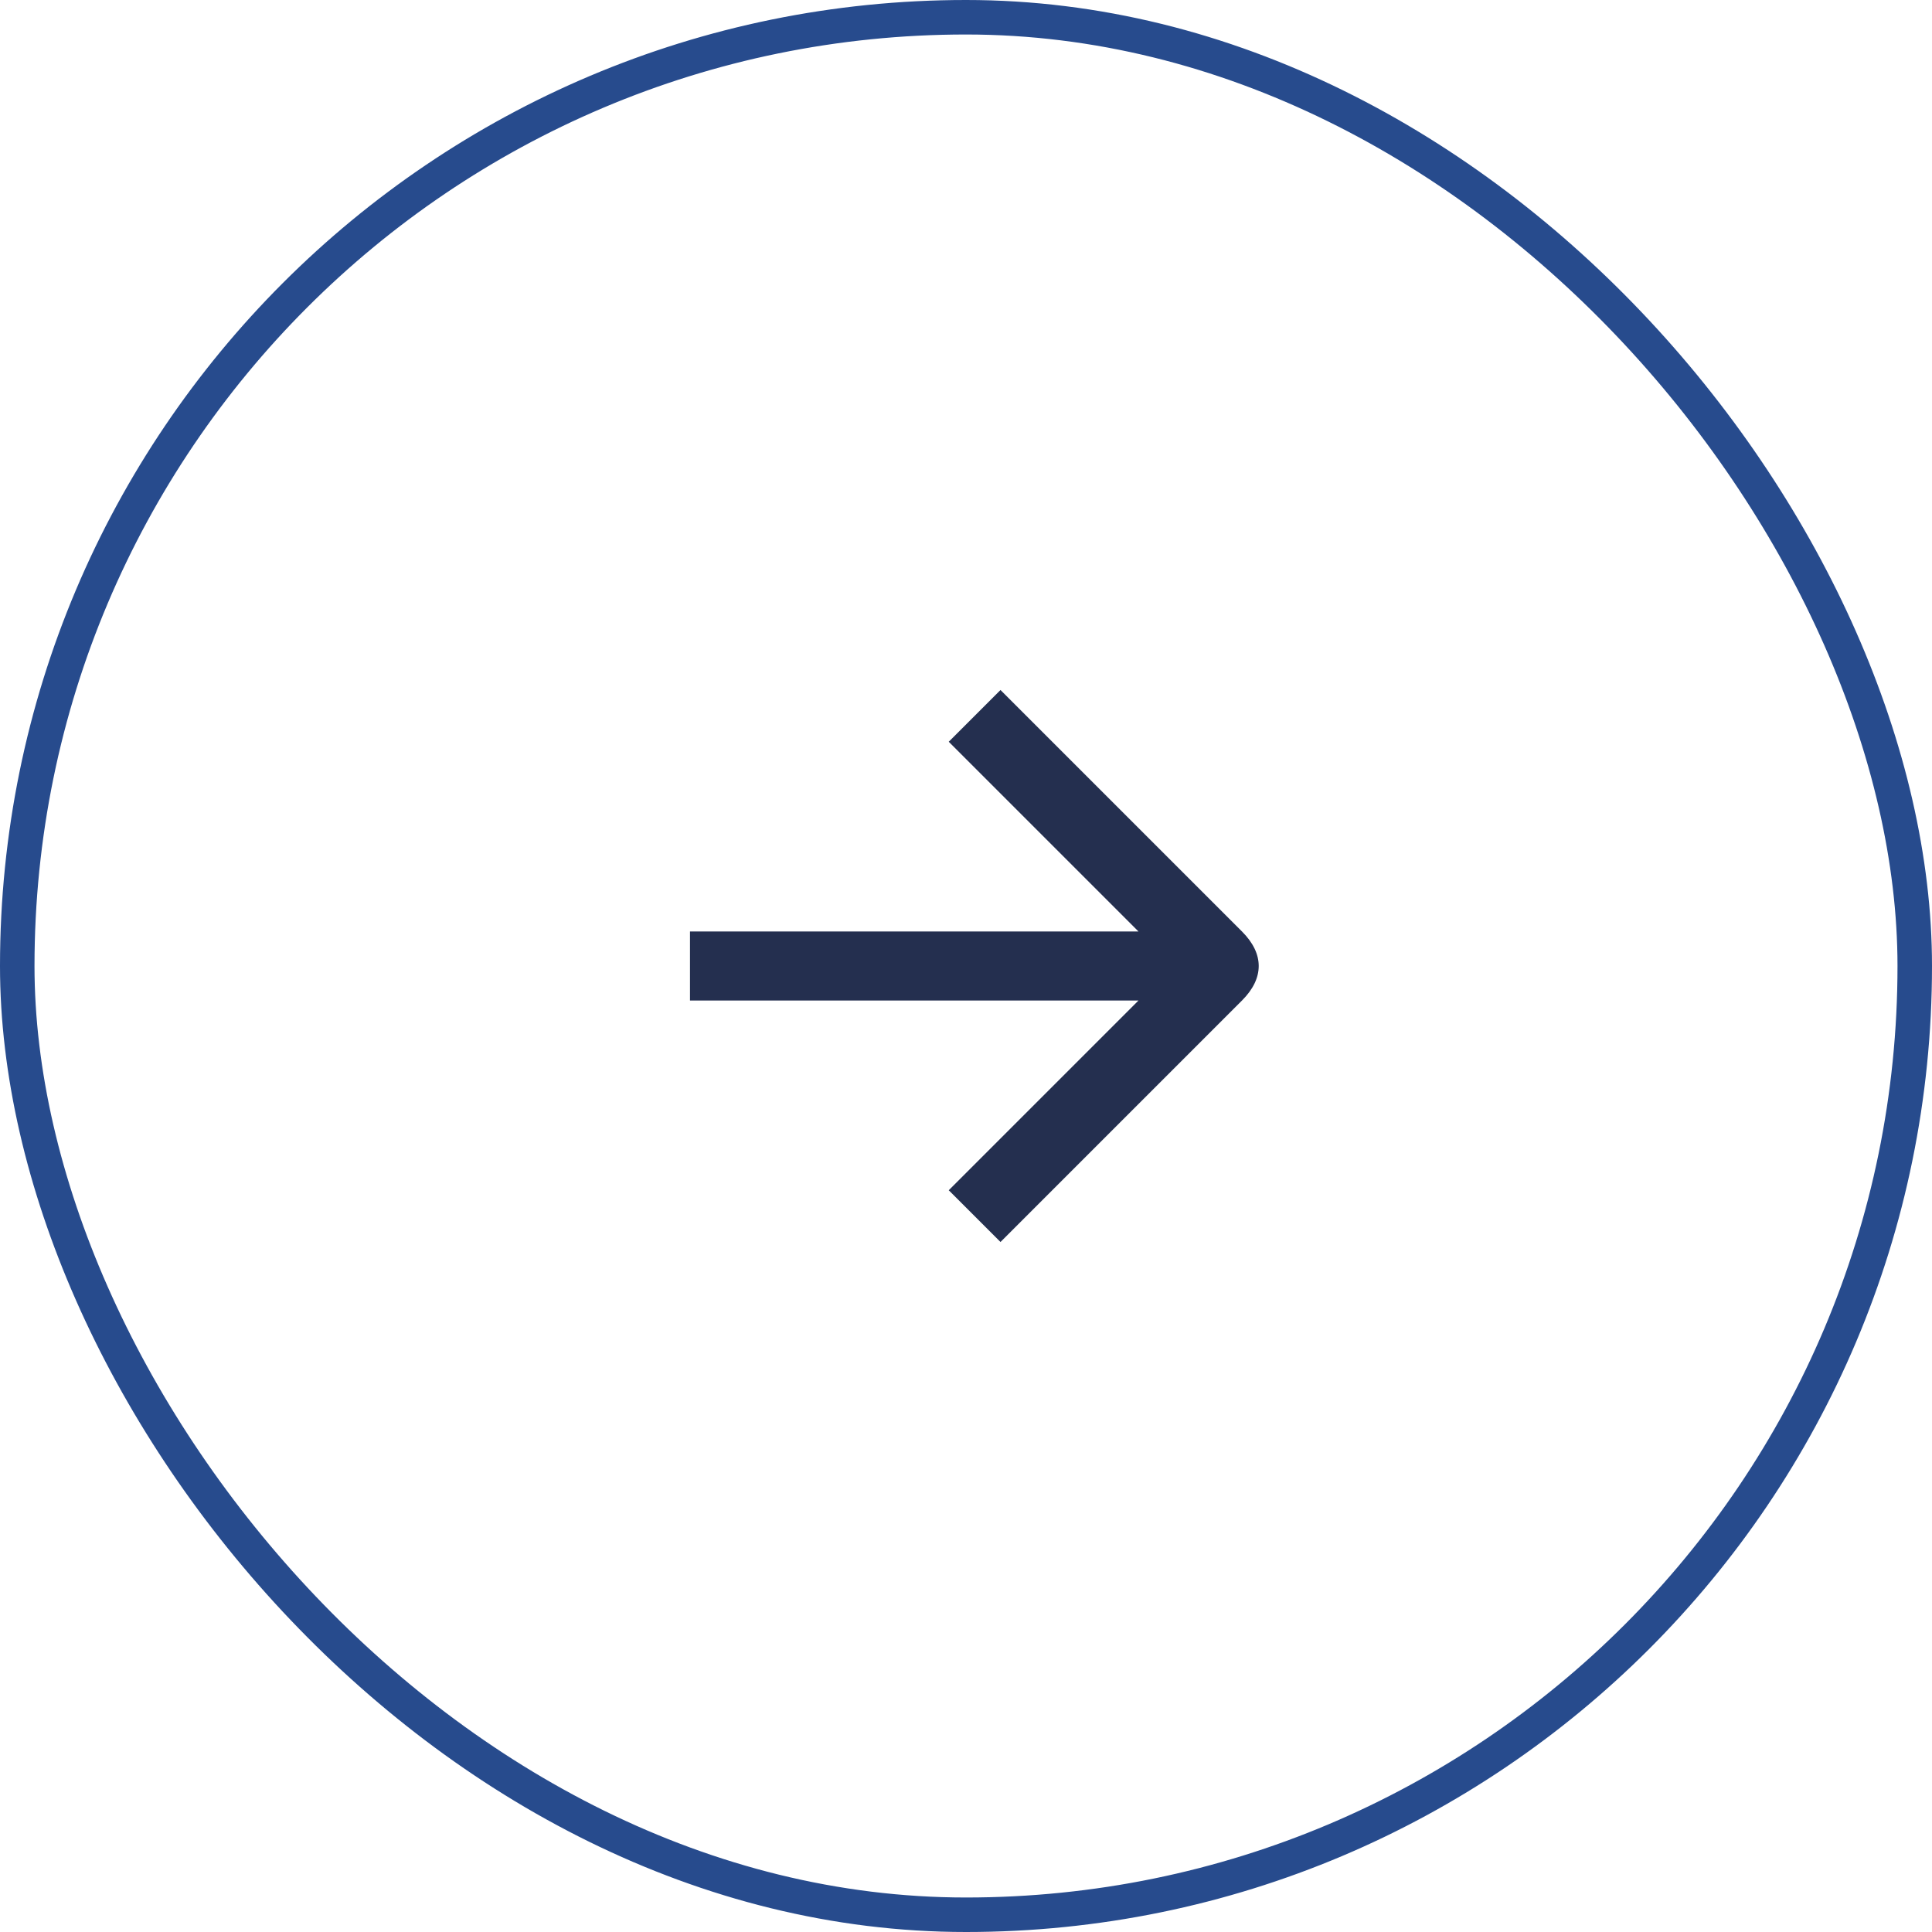
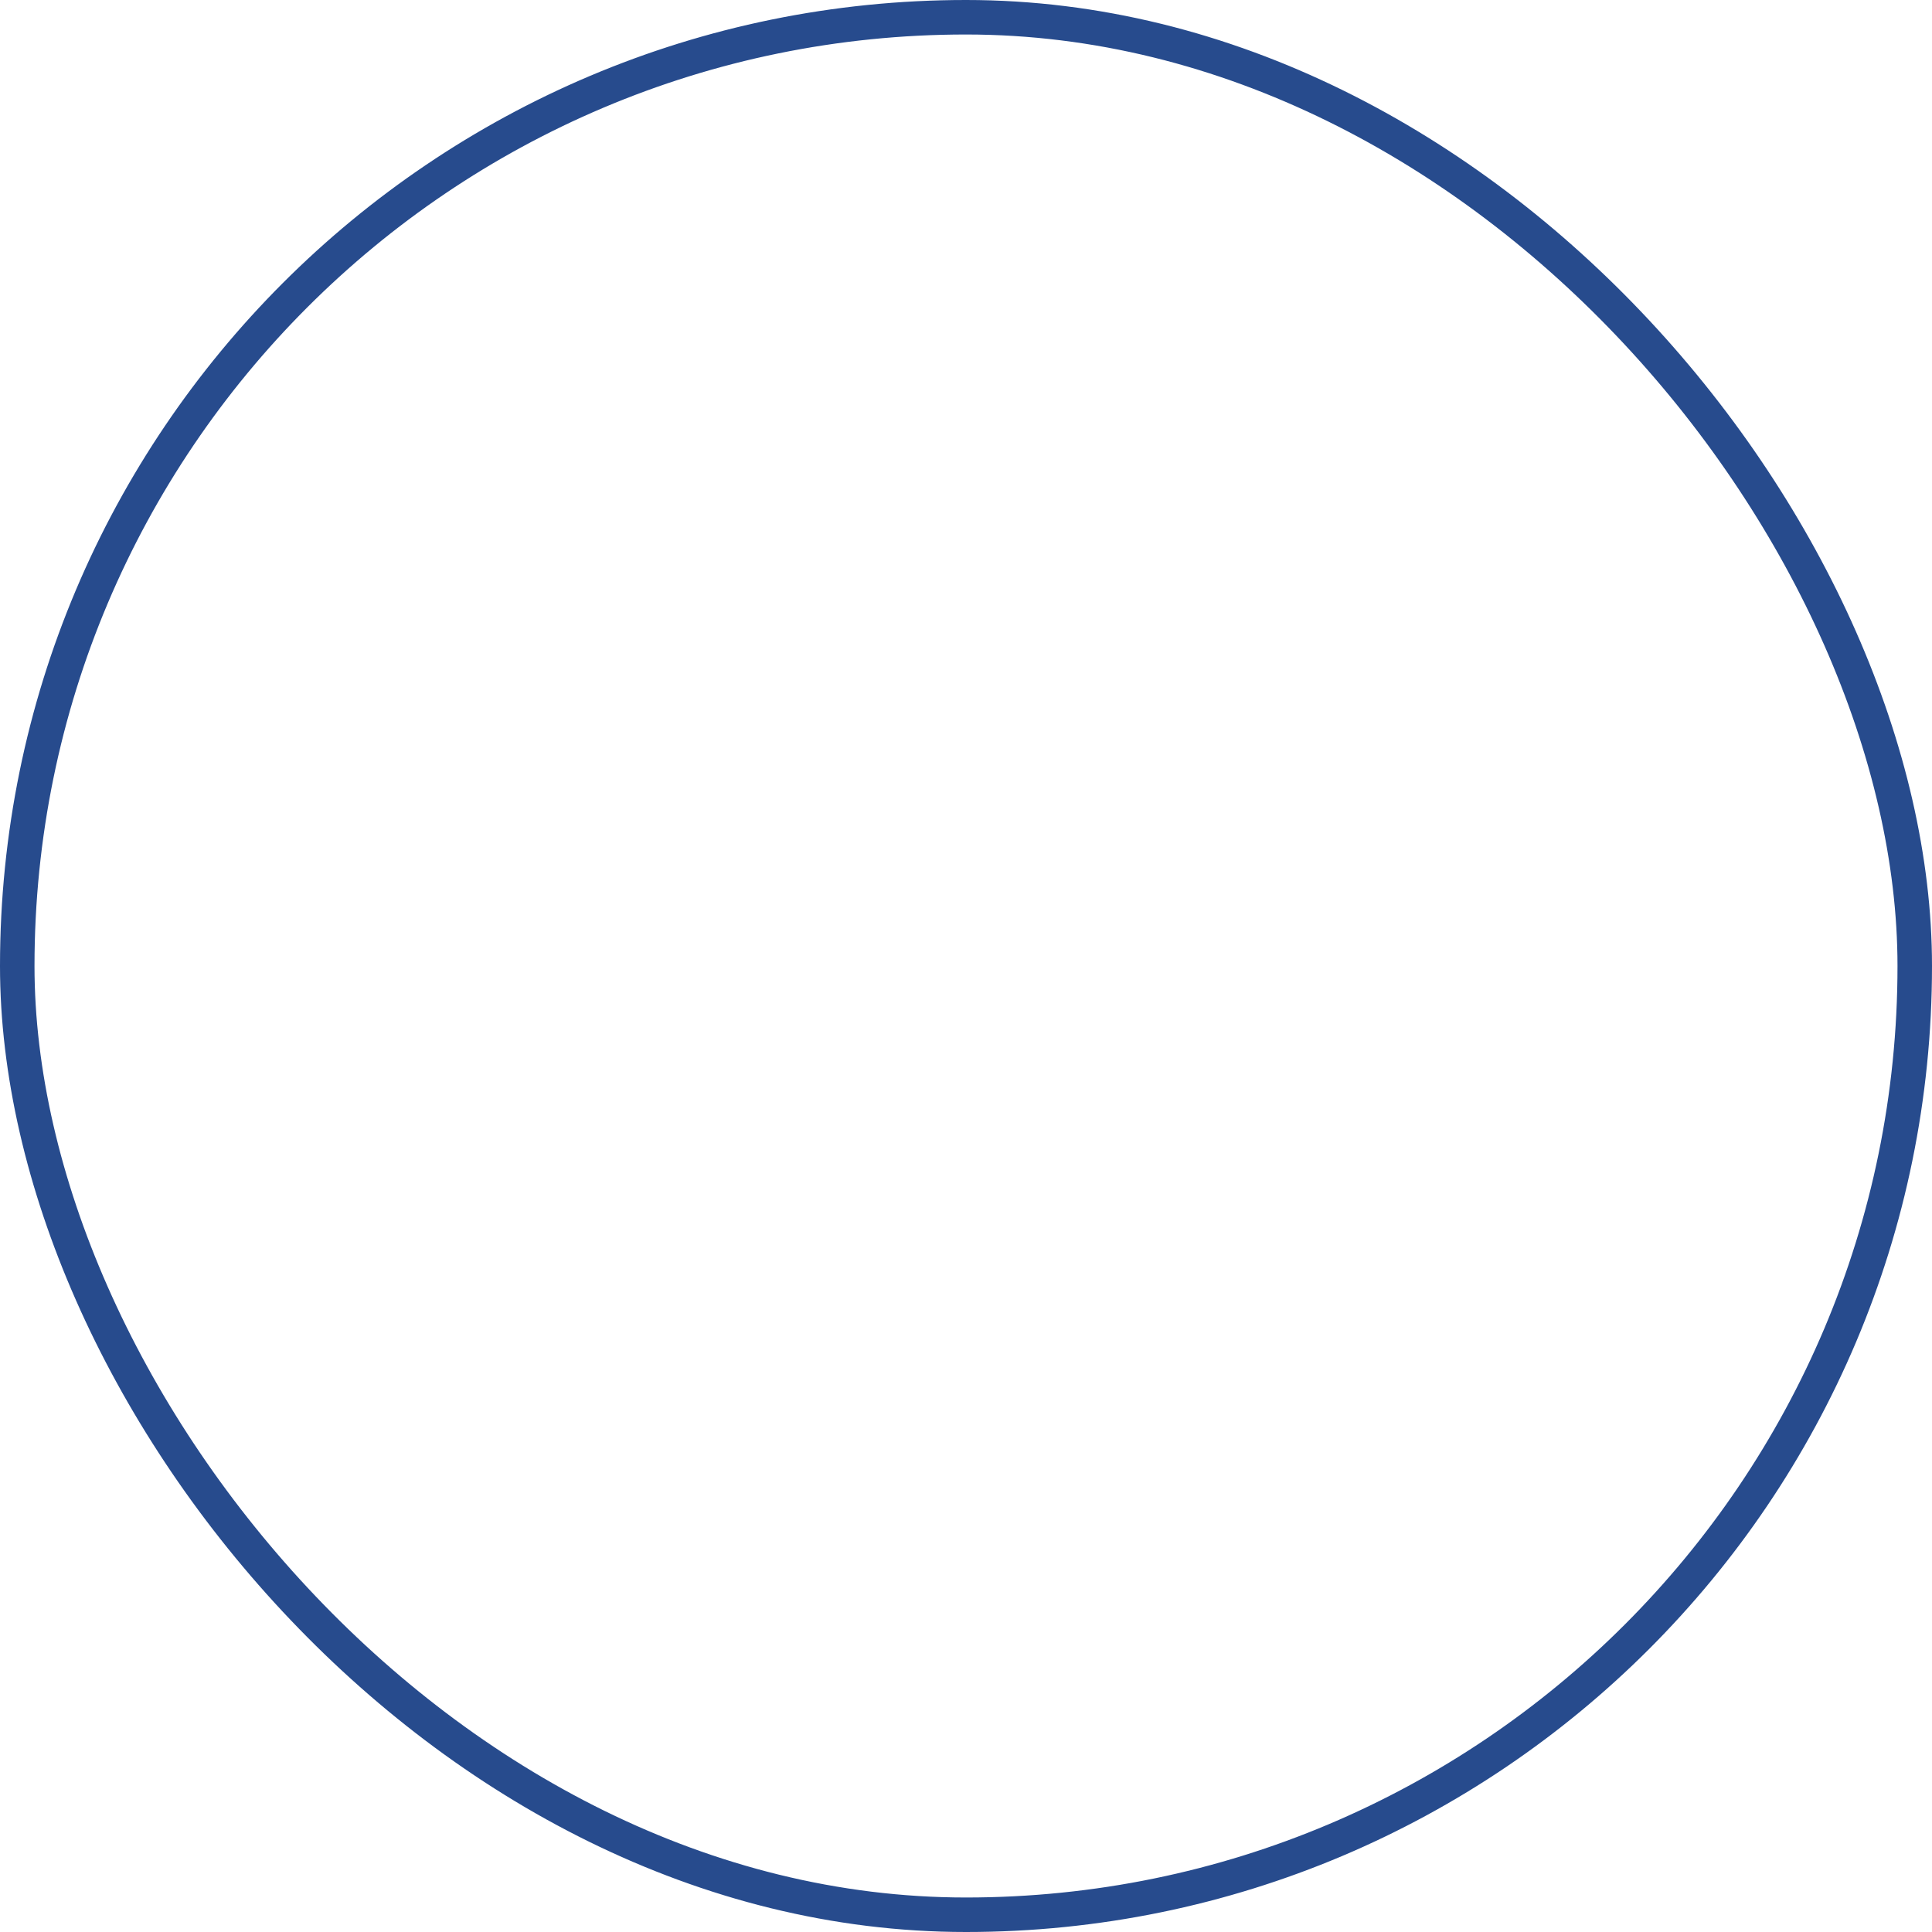
<svg xmlns="http://www.w3.org/2000/svg" width="56" height="56" viewBox="0 0 56 56" fill="none">
-   <path fill-rule="evenodd" clip-rule="evenodd" d="M29 20L36 27C36.646 27.646 36.646 28.354 36 29L29 36L27.5 34.5L33 29H20V27L33 27L27.5 21.5L29 20Z" fill="#242F4F" />
  <rect x="0.5" y="0.5" width="55" height="55" rx="27.5" stroke="#274b8d" />
</svg>